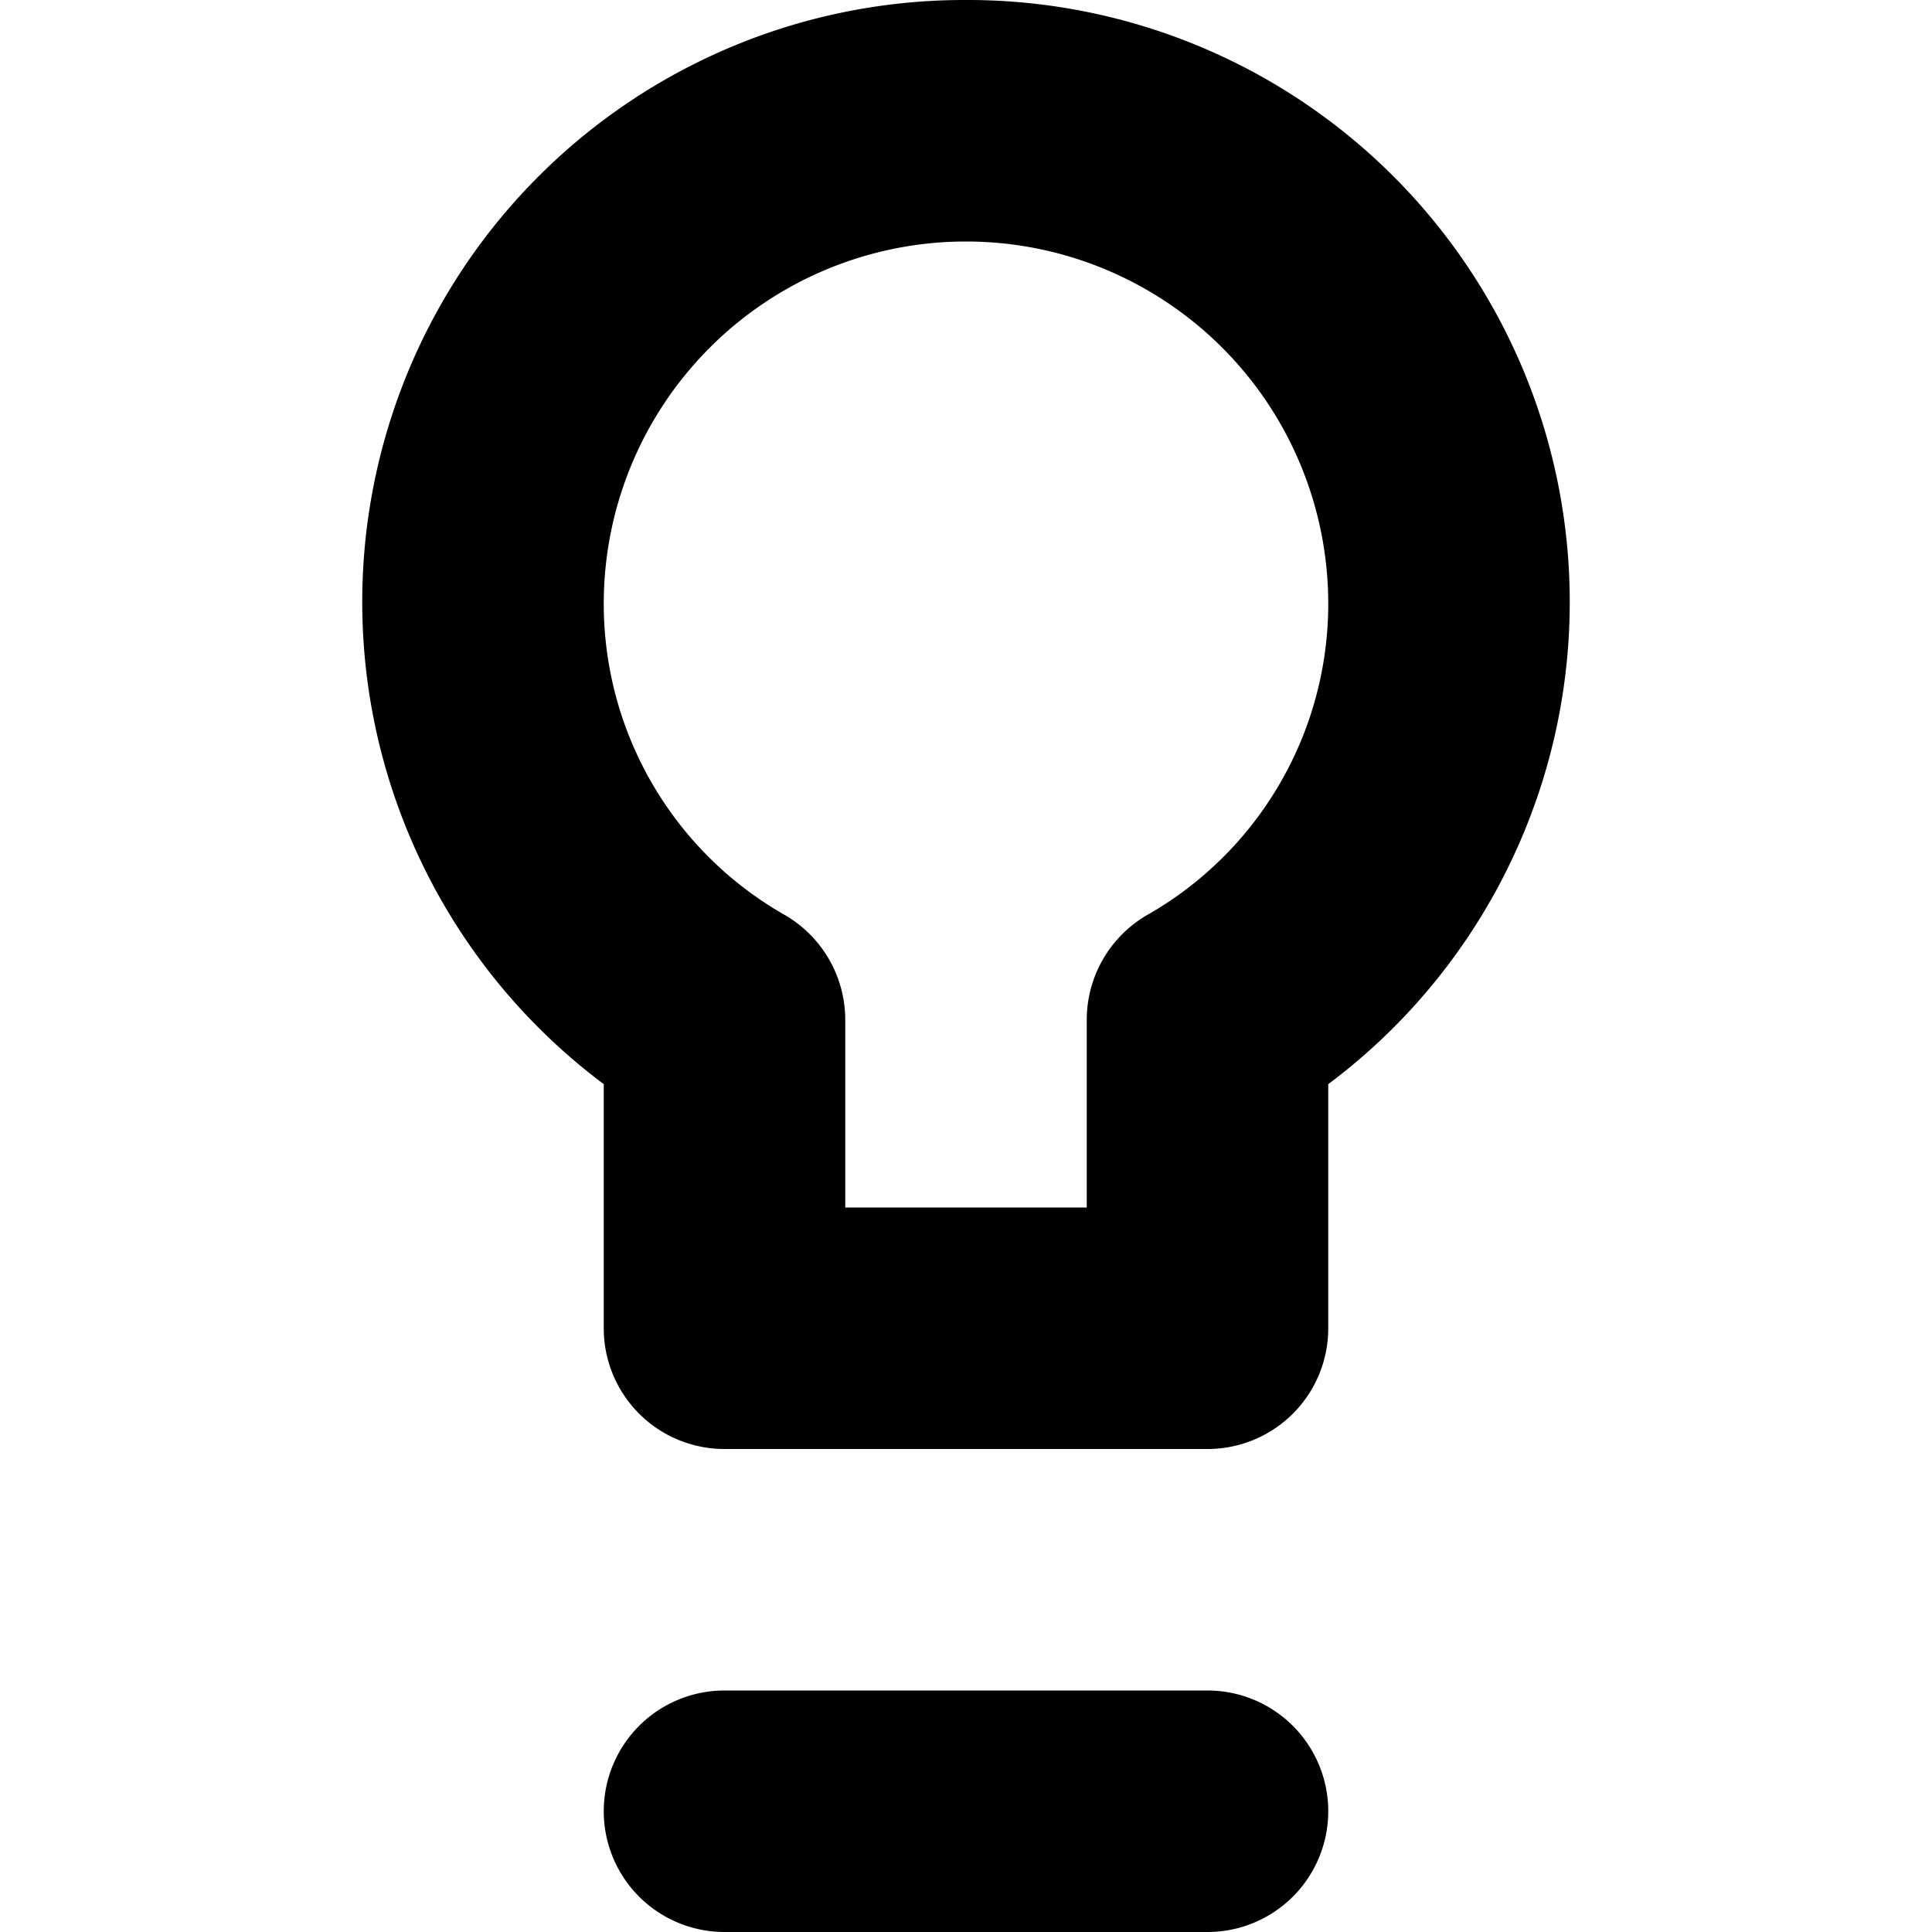
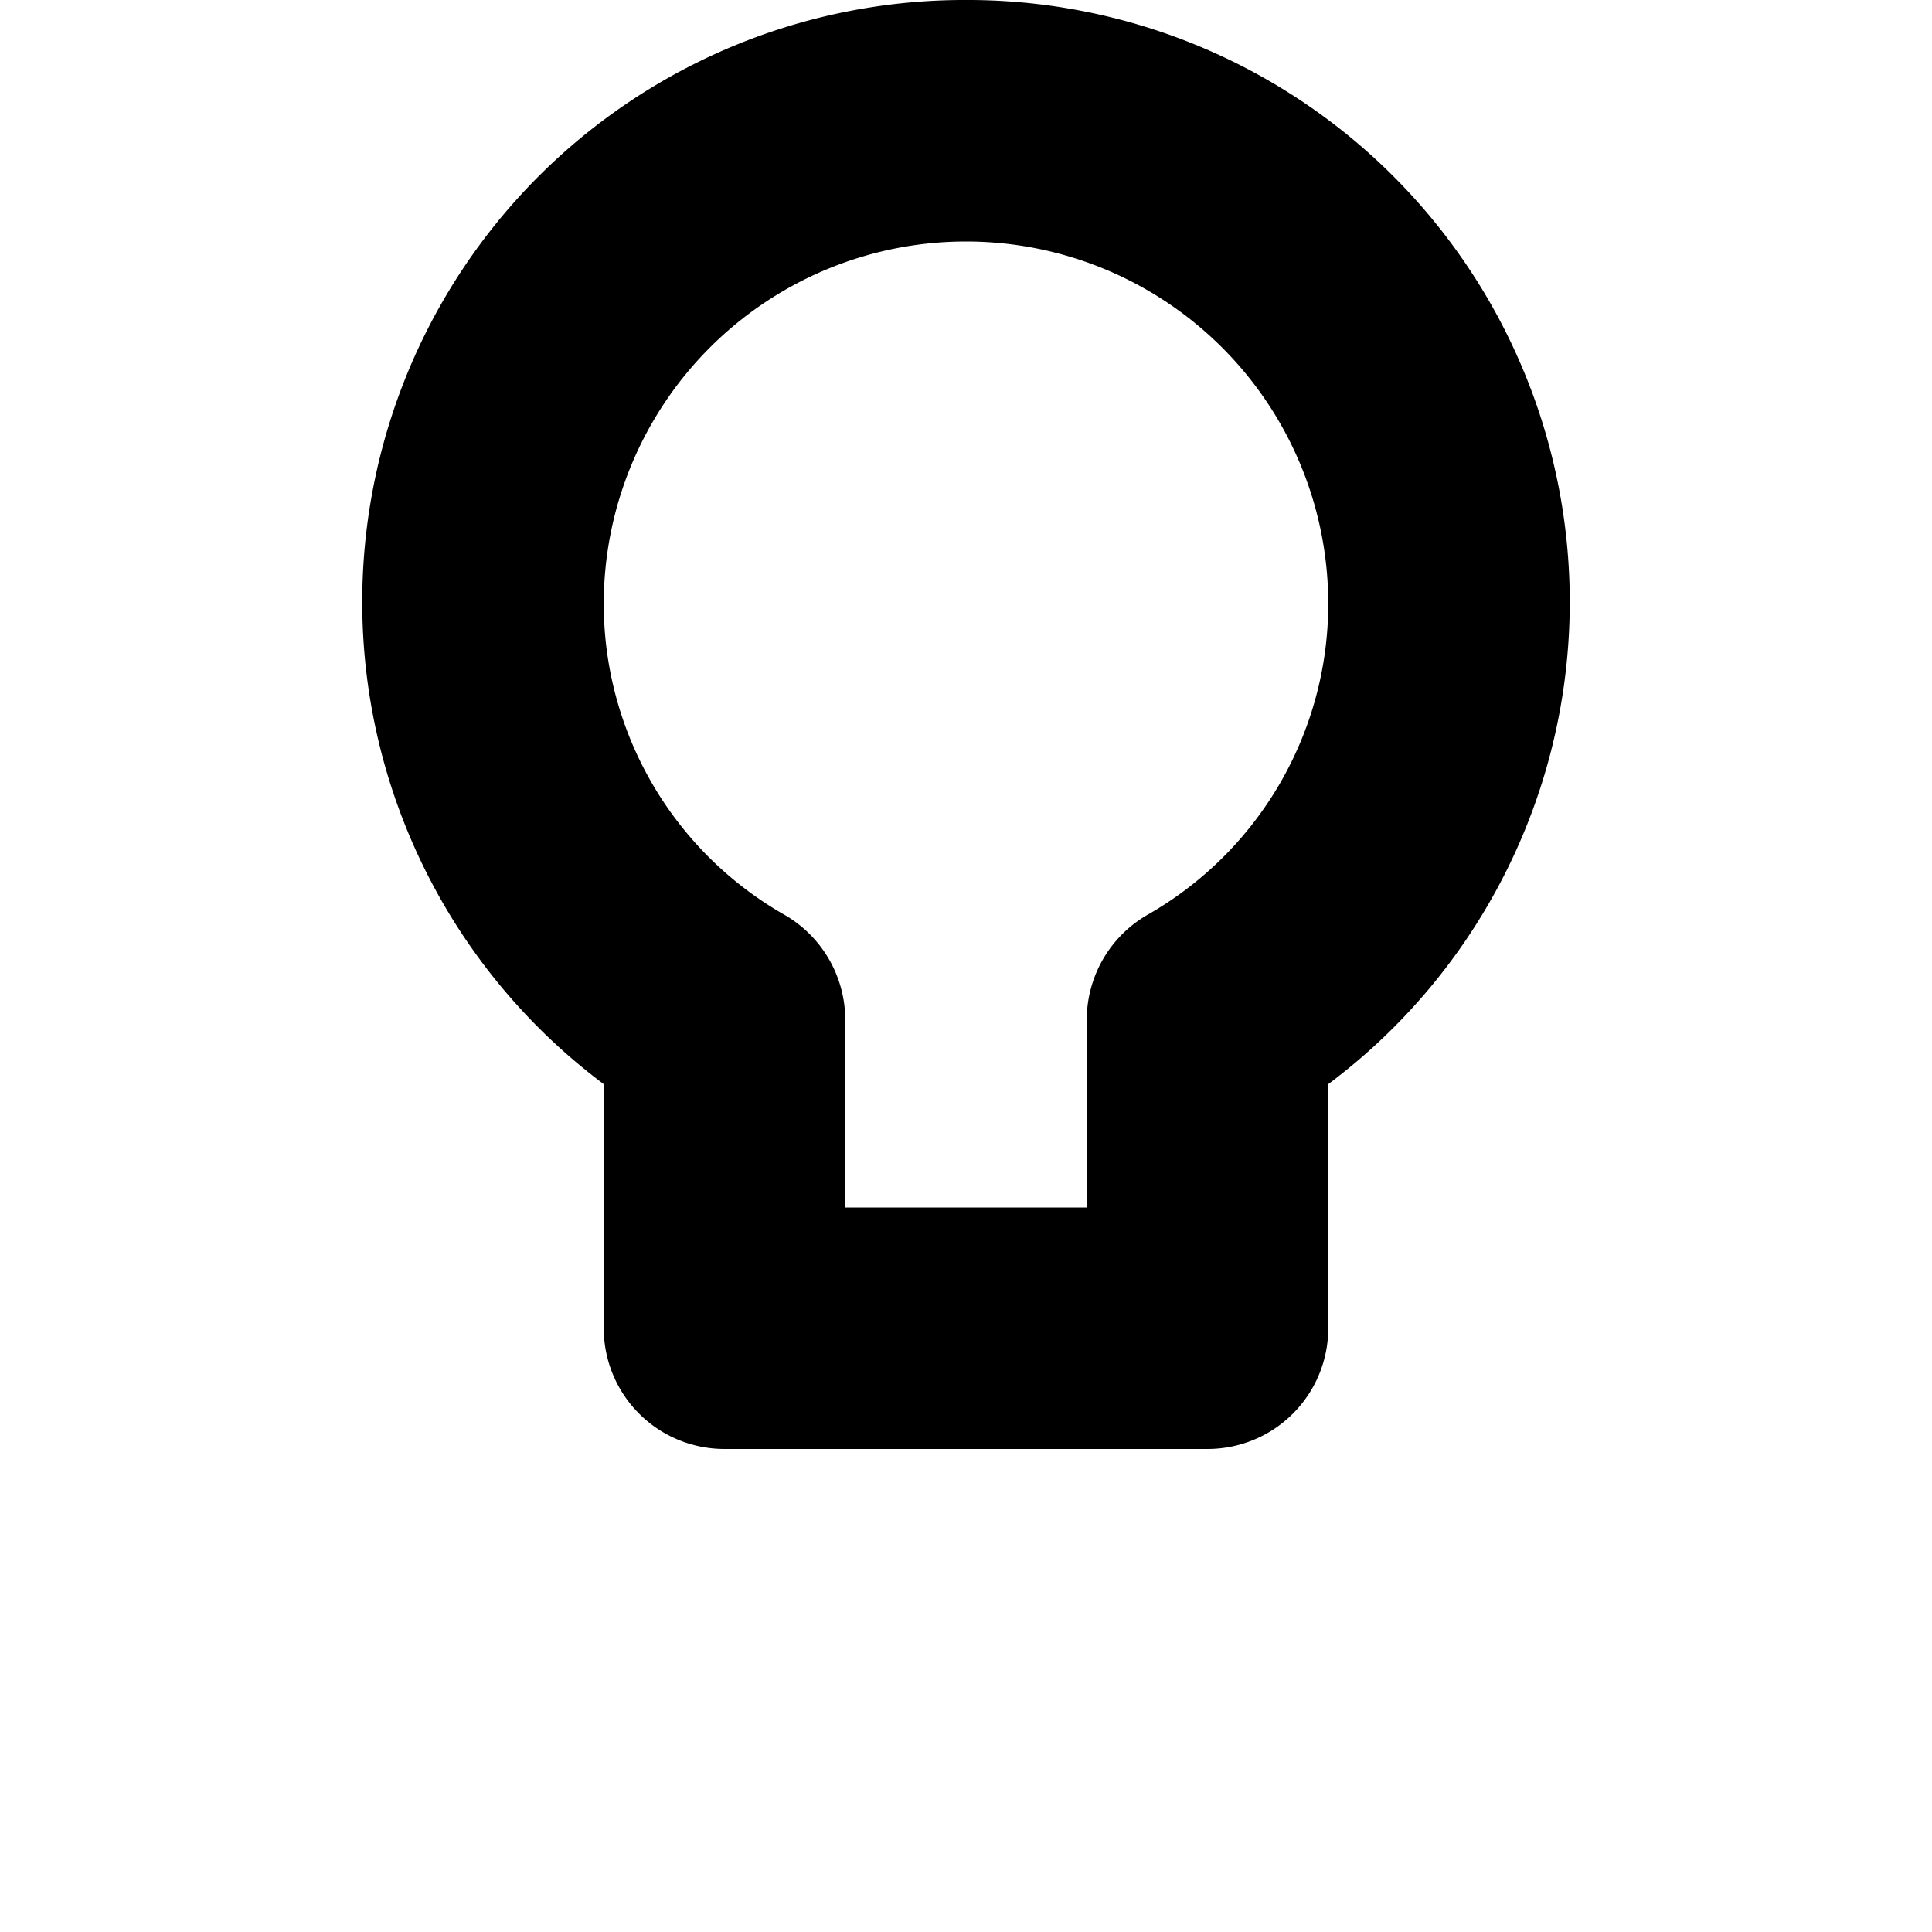
<svg xmlns="http://www.w3.org/2000/svg" fill="#000000" width="800px" height="800px" viewBox="0 0 96 96">
  <title />
  <g>
    <path d="M48,0A29.914,29.914,0,0,0,30,53.871V66a5.997,5.997,0,0,0,6,6H60a5.997,5.997,0,0,0,6-6V53.871A29.914,29.914,0,0,0,48,0Zm8.977,45.48A6.026,6.026,0,0,0,54,50.672V60H42V50.672a6.026,6.026,0,0,0-2.977-5.191A17.788,17.788,0,0,1,30,30a18,18,0,0,1,36,0A17.788,17.788,0,0,1,56.977,45.48Z" />
-     <path d="M60,84H36a6,6,0,0,0,0,12H60a6,6,0,0,0,0-12Z" />
  </g>
</svg>